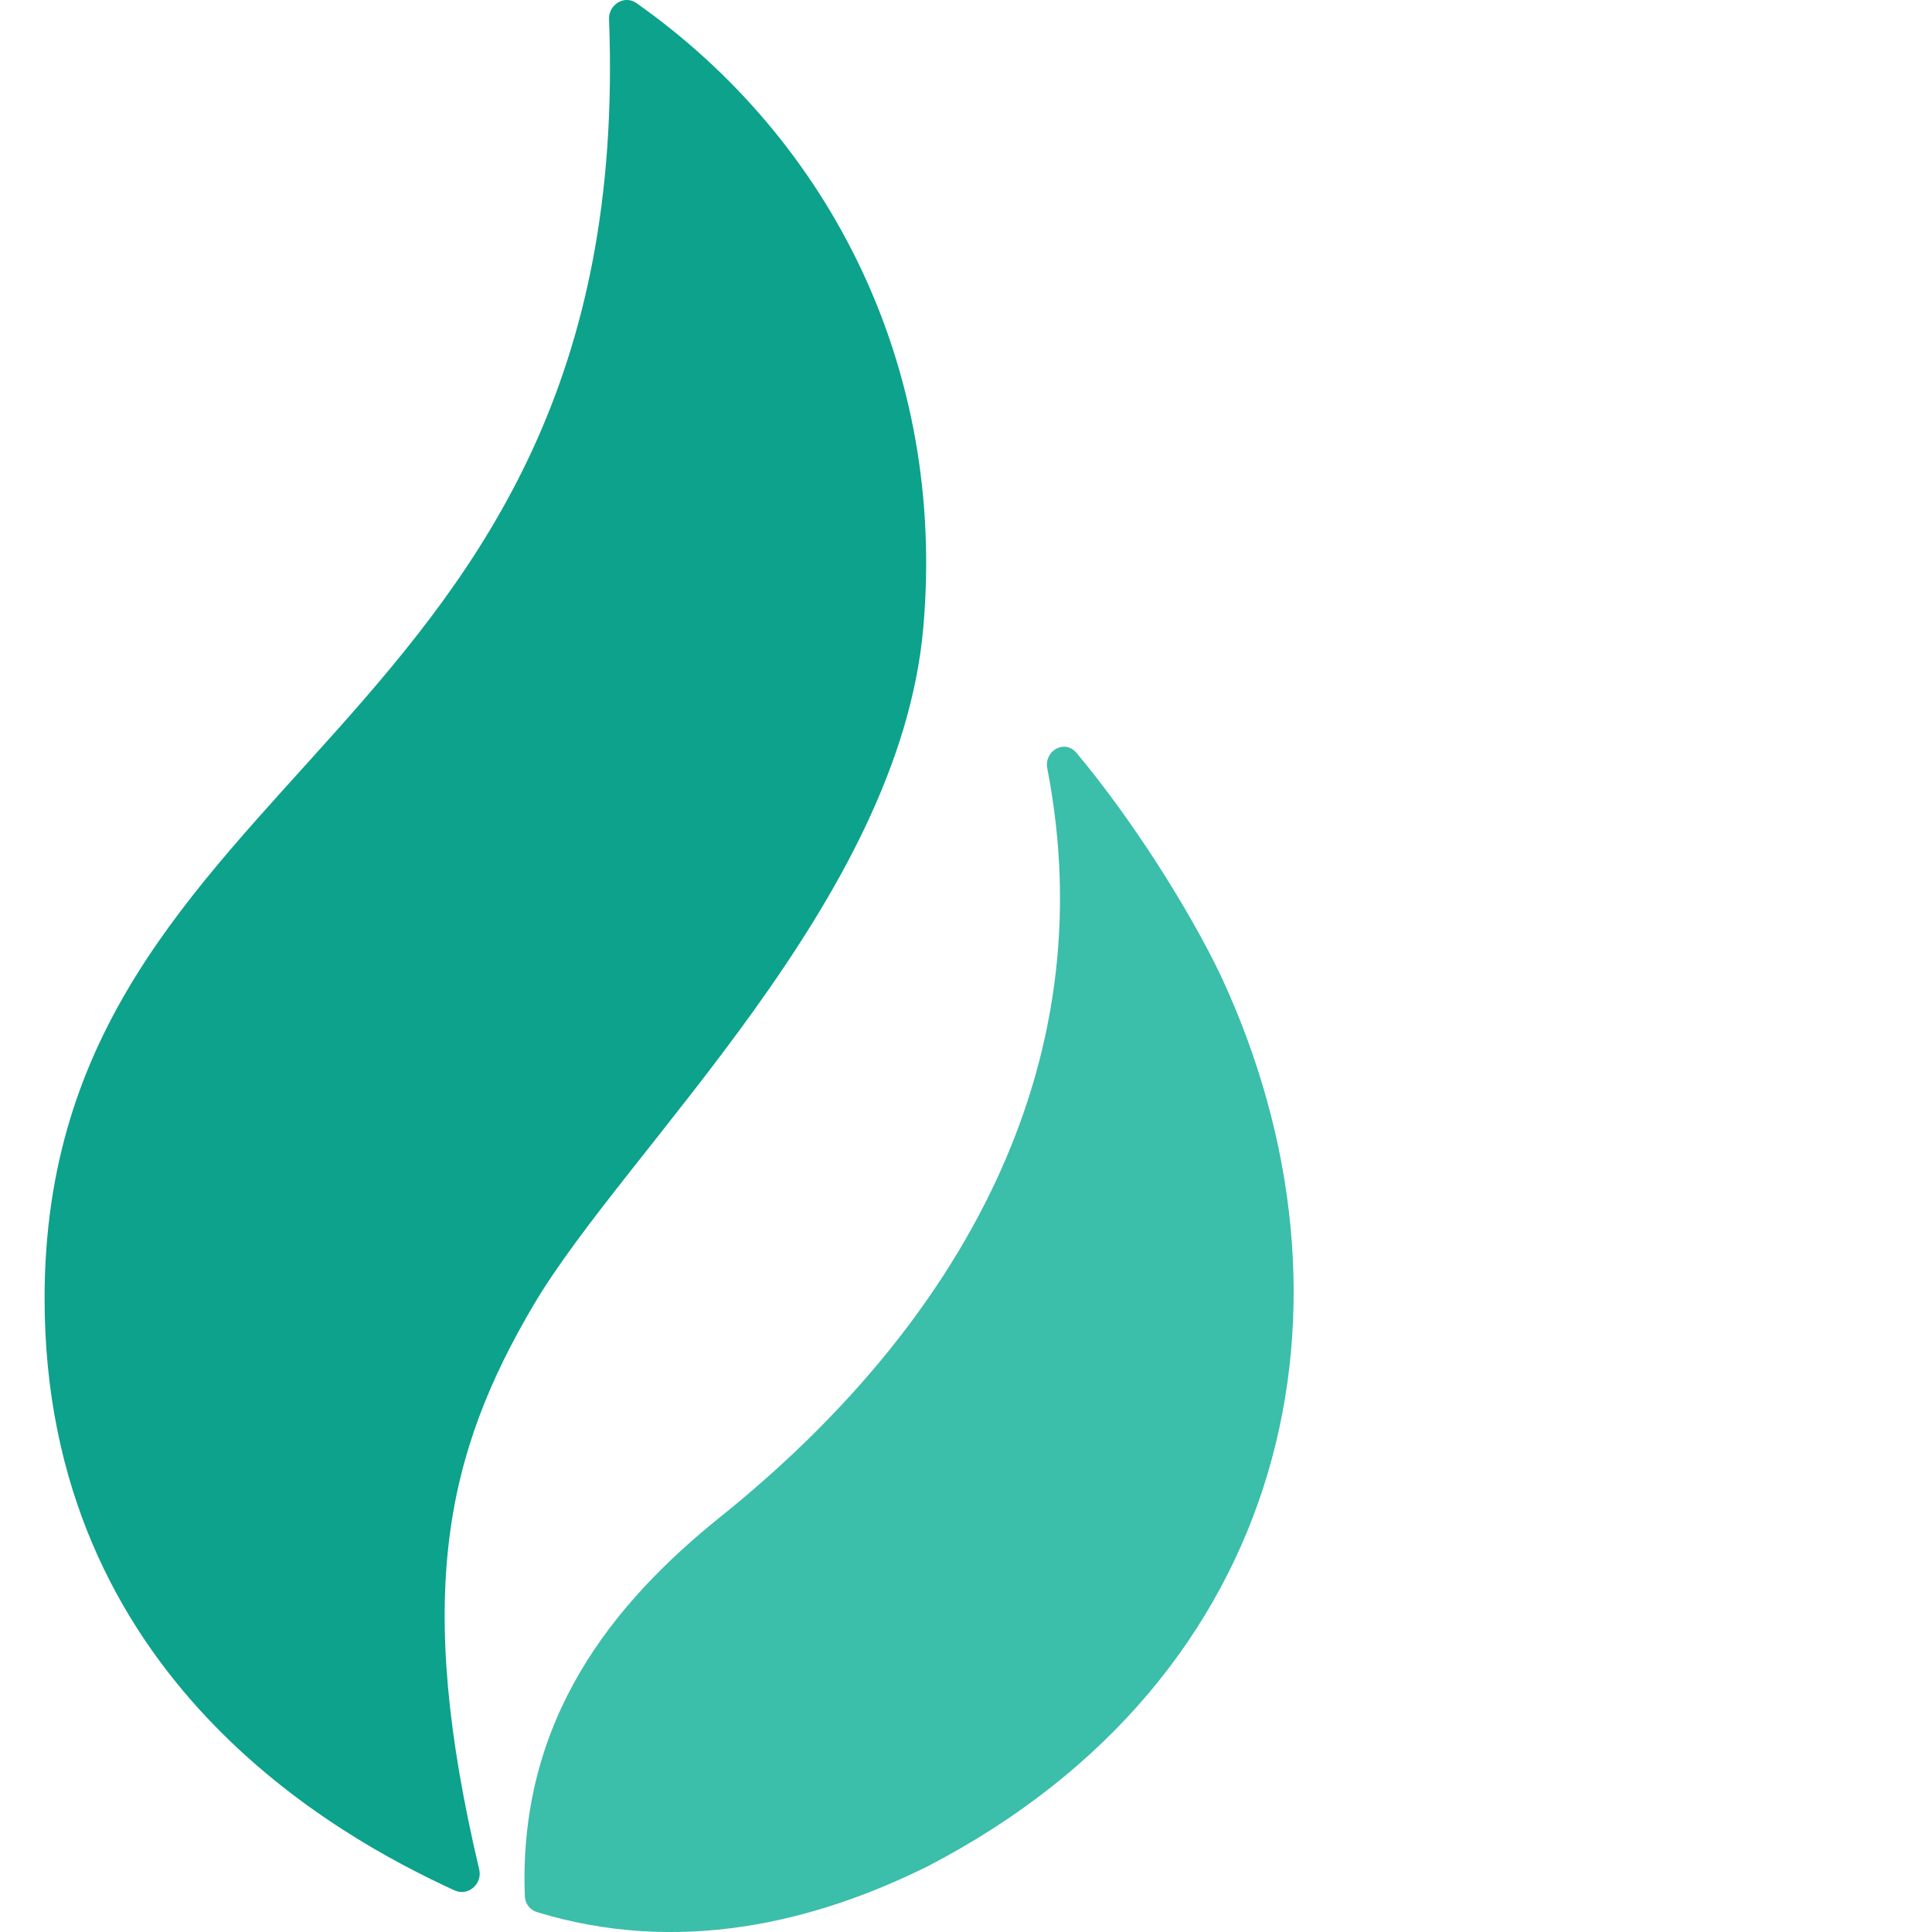
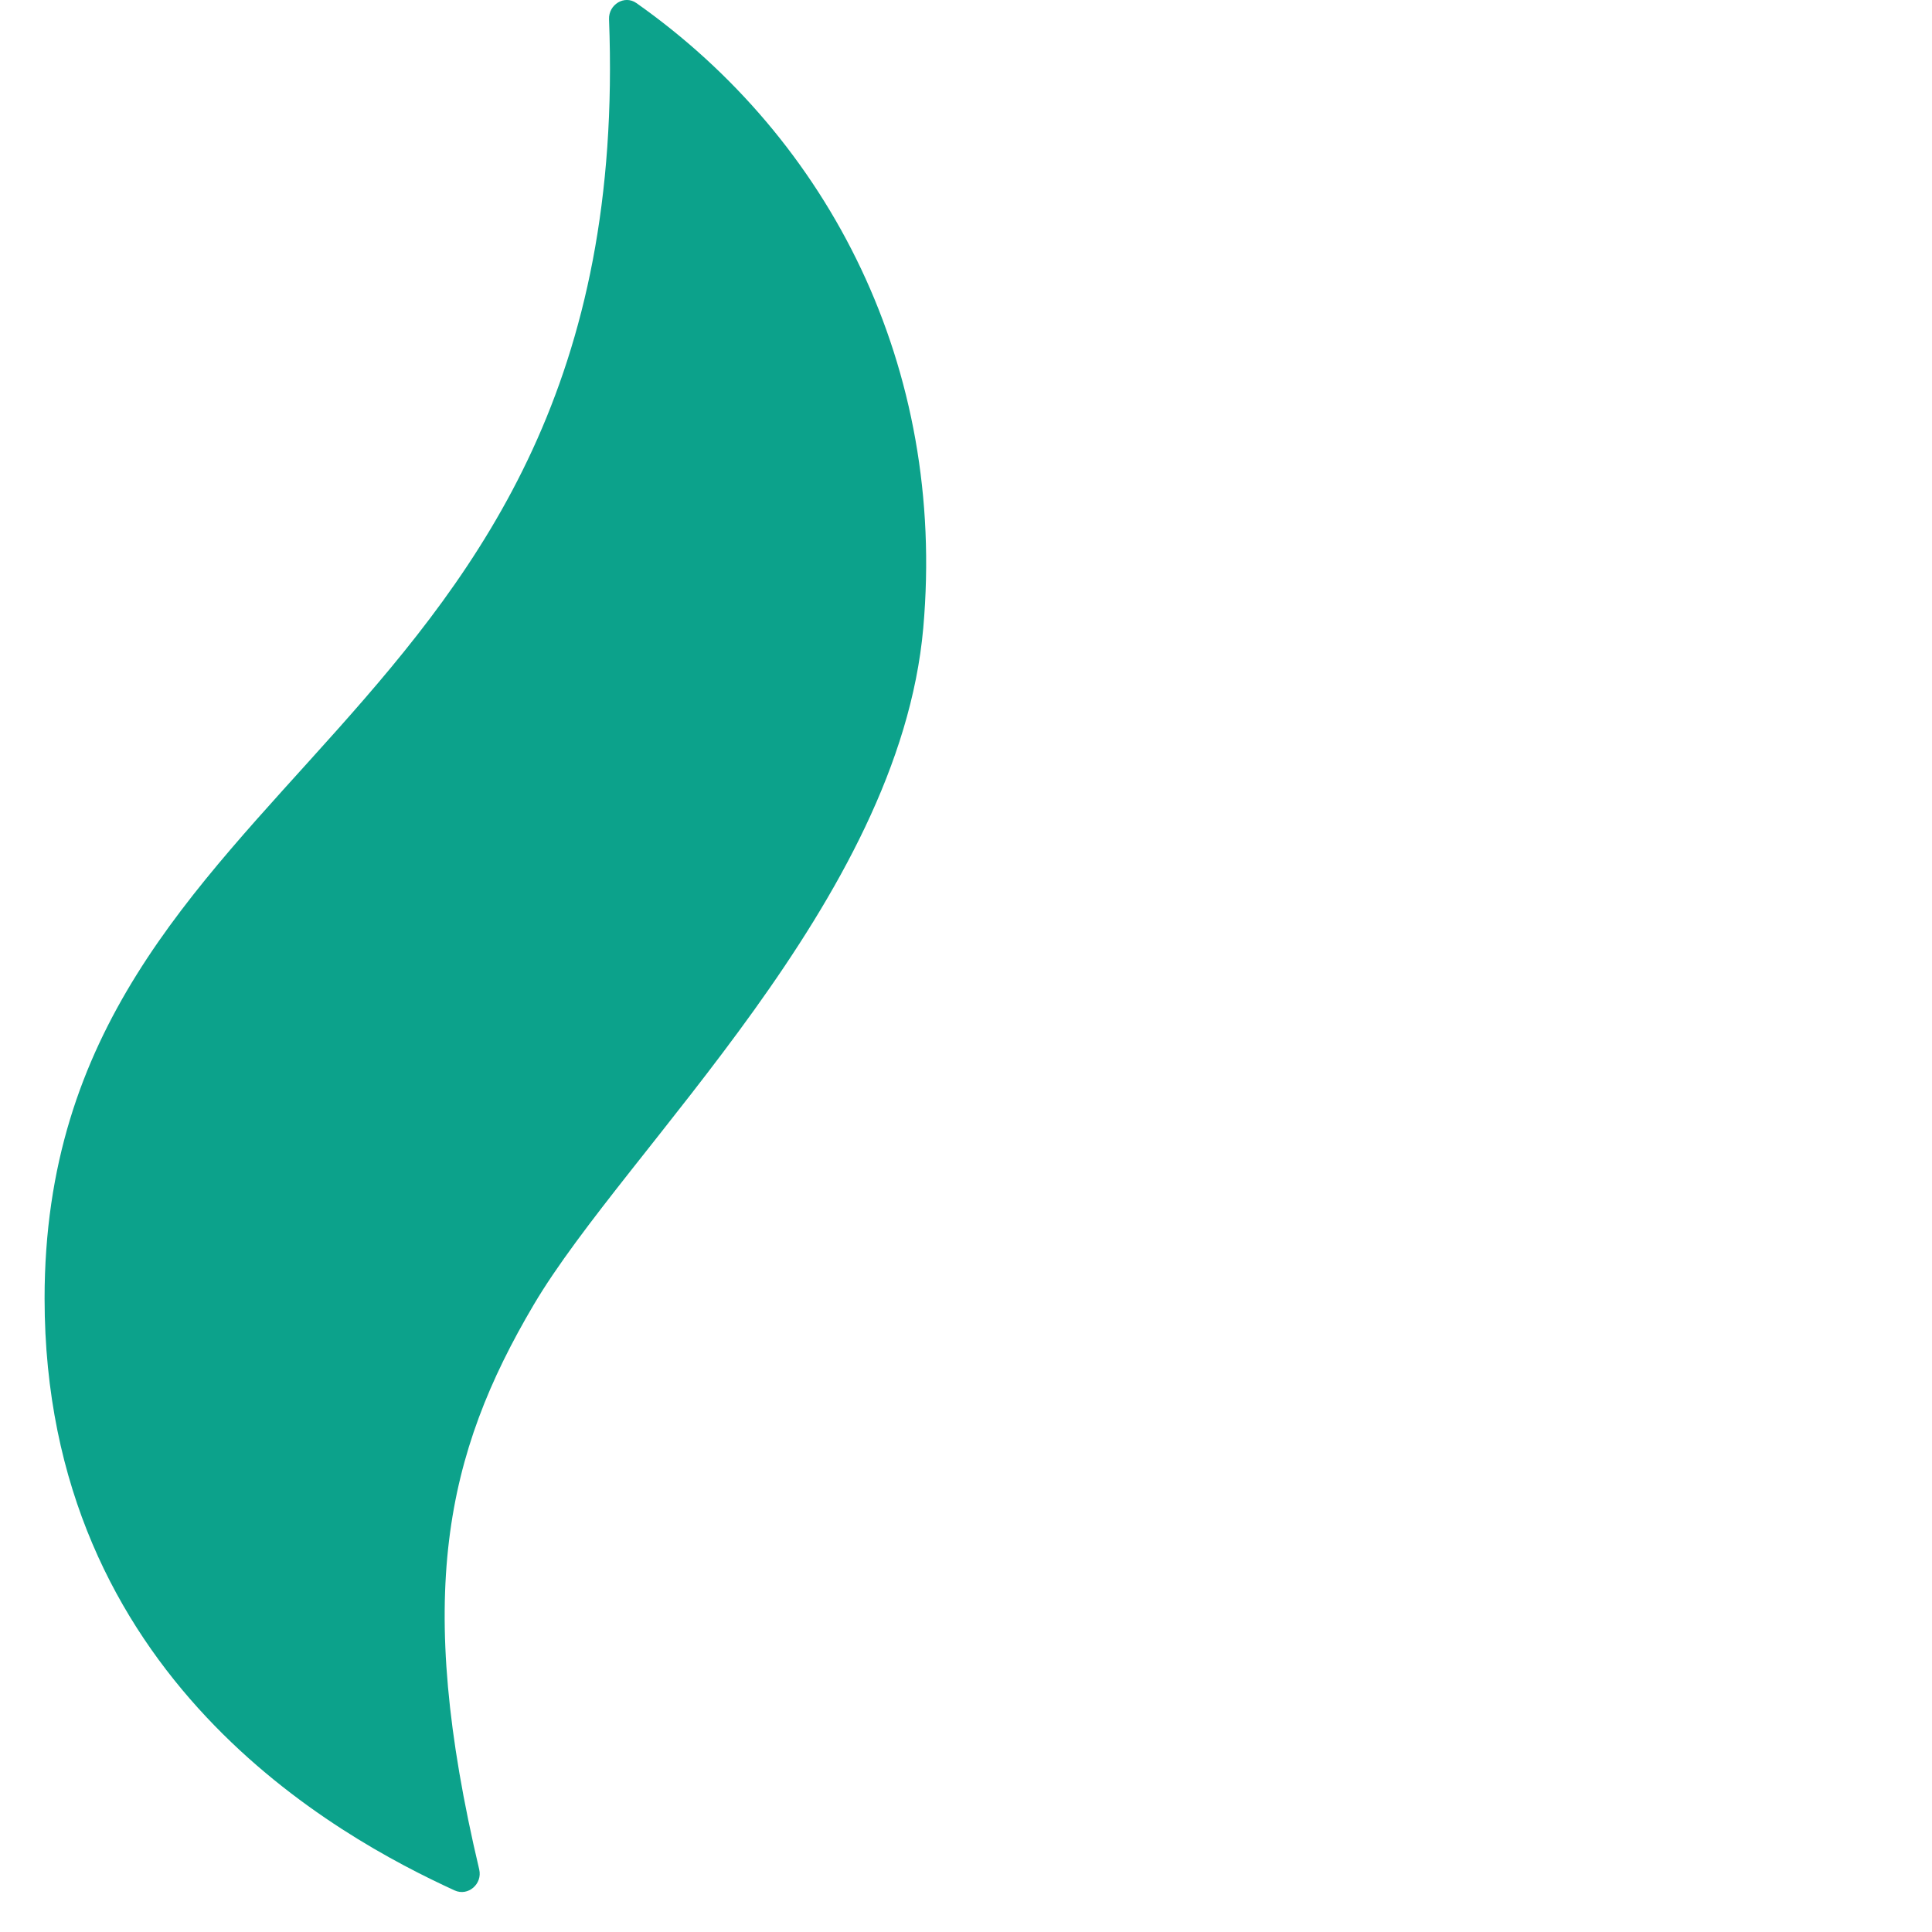
<svg xmlns="http://www.w3.org/2000/svg" viewBox="0 0 26 26" fill="none">
  <path d="M12.425 8.45C12.099 12.128 8.425 15.456 7.183 17.558C5.992 19.574 5.578 21.479 6.449 25.158C6.495 25.353 6.299 25.524 6.117 25.44C4.561 24.726 0.6 22.583 0.6 17.474C0.6 10.268 8.571 10.011 8.196 0.258C8.189 0.062 8.403 -0.072 8.564 0.041C11.171 1.877 12.735 4.944 12.425 8.45Z" fill="#0CA28B" />
-   <path d="M7.225 25.732C7.132 25.703 7.067 25.618 7.063 25.52C6.972 23.13 8.258 21.567 9.701 20.408C12.902 17.836 14.876 14.362 14.094 10.342C14.048 10.102 14.329 9.944 14.486 10.131C15.239 11.029 16.006 12.245 16.43 13.132C18.478 17.531 17.385 22.571 12.486 25.115C10.952 25.877 9.13 26.314 7.225 25.732Z" fill="#3BBEAA" />
</svg>